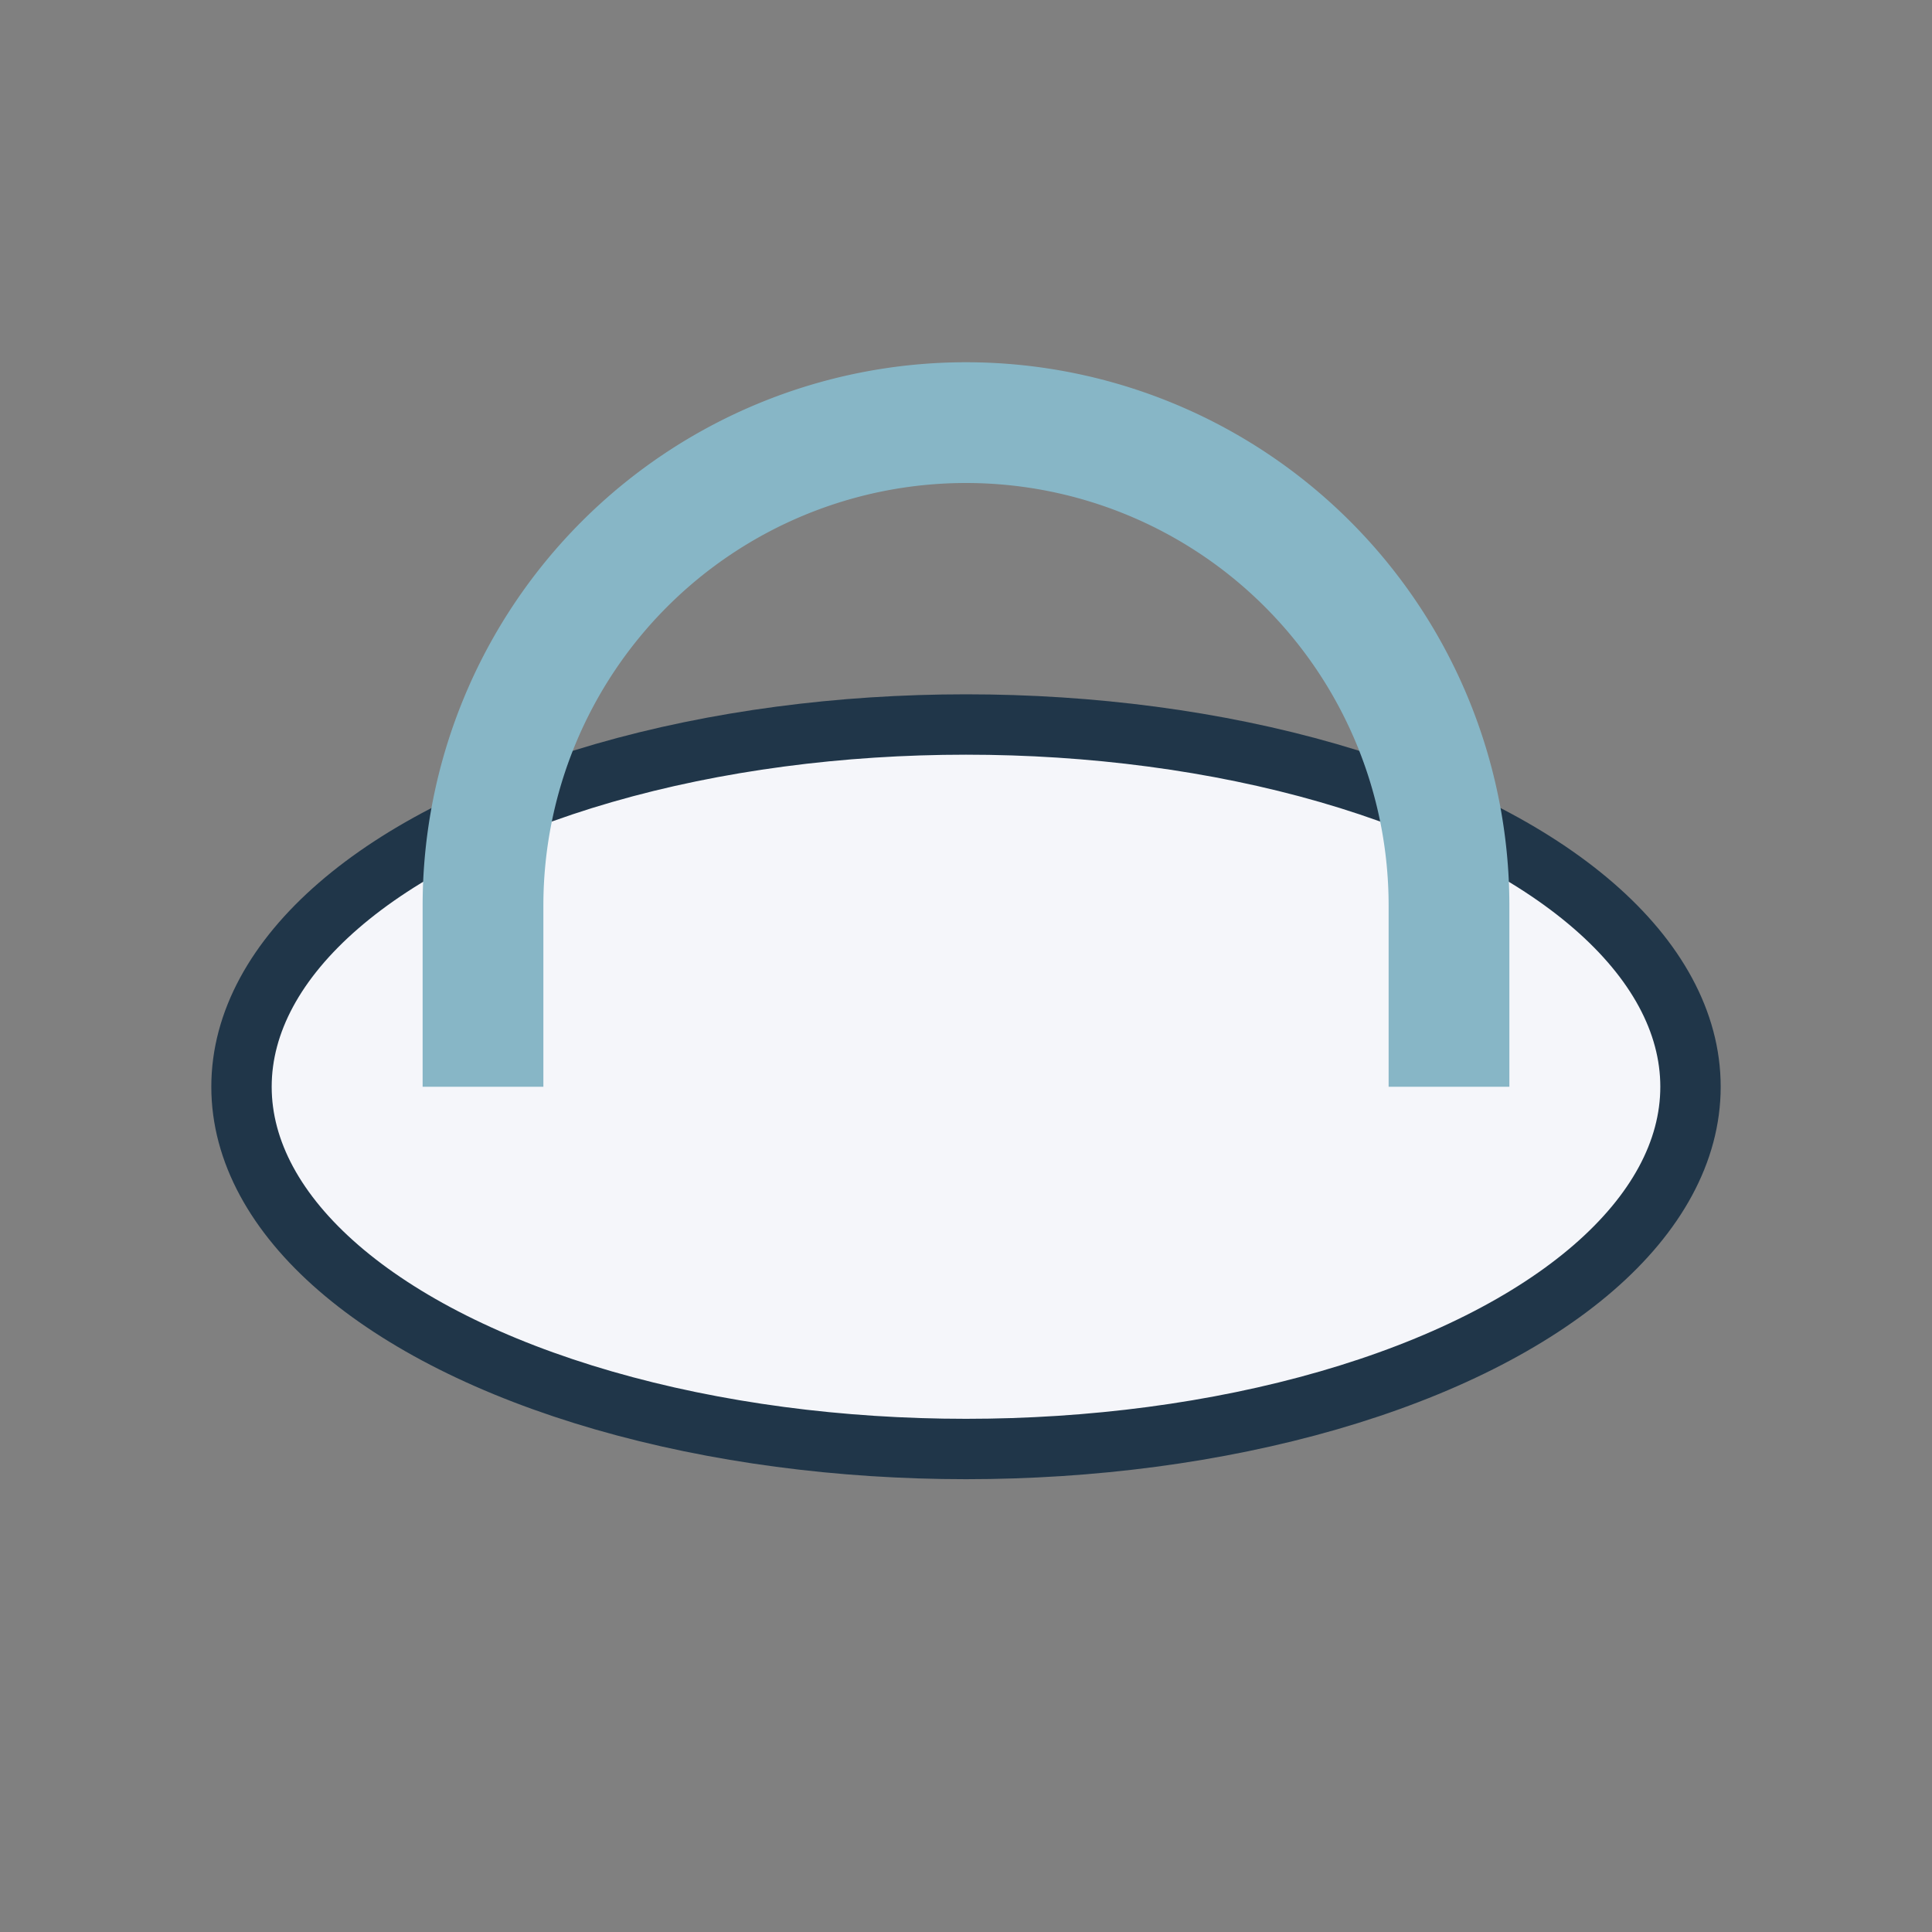
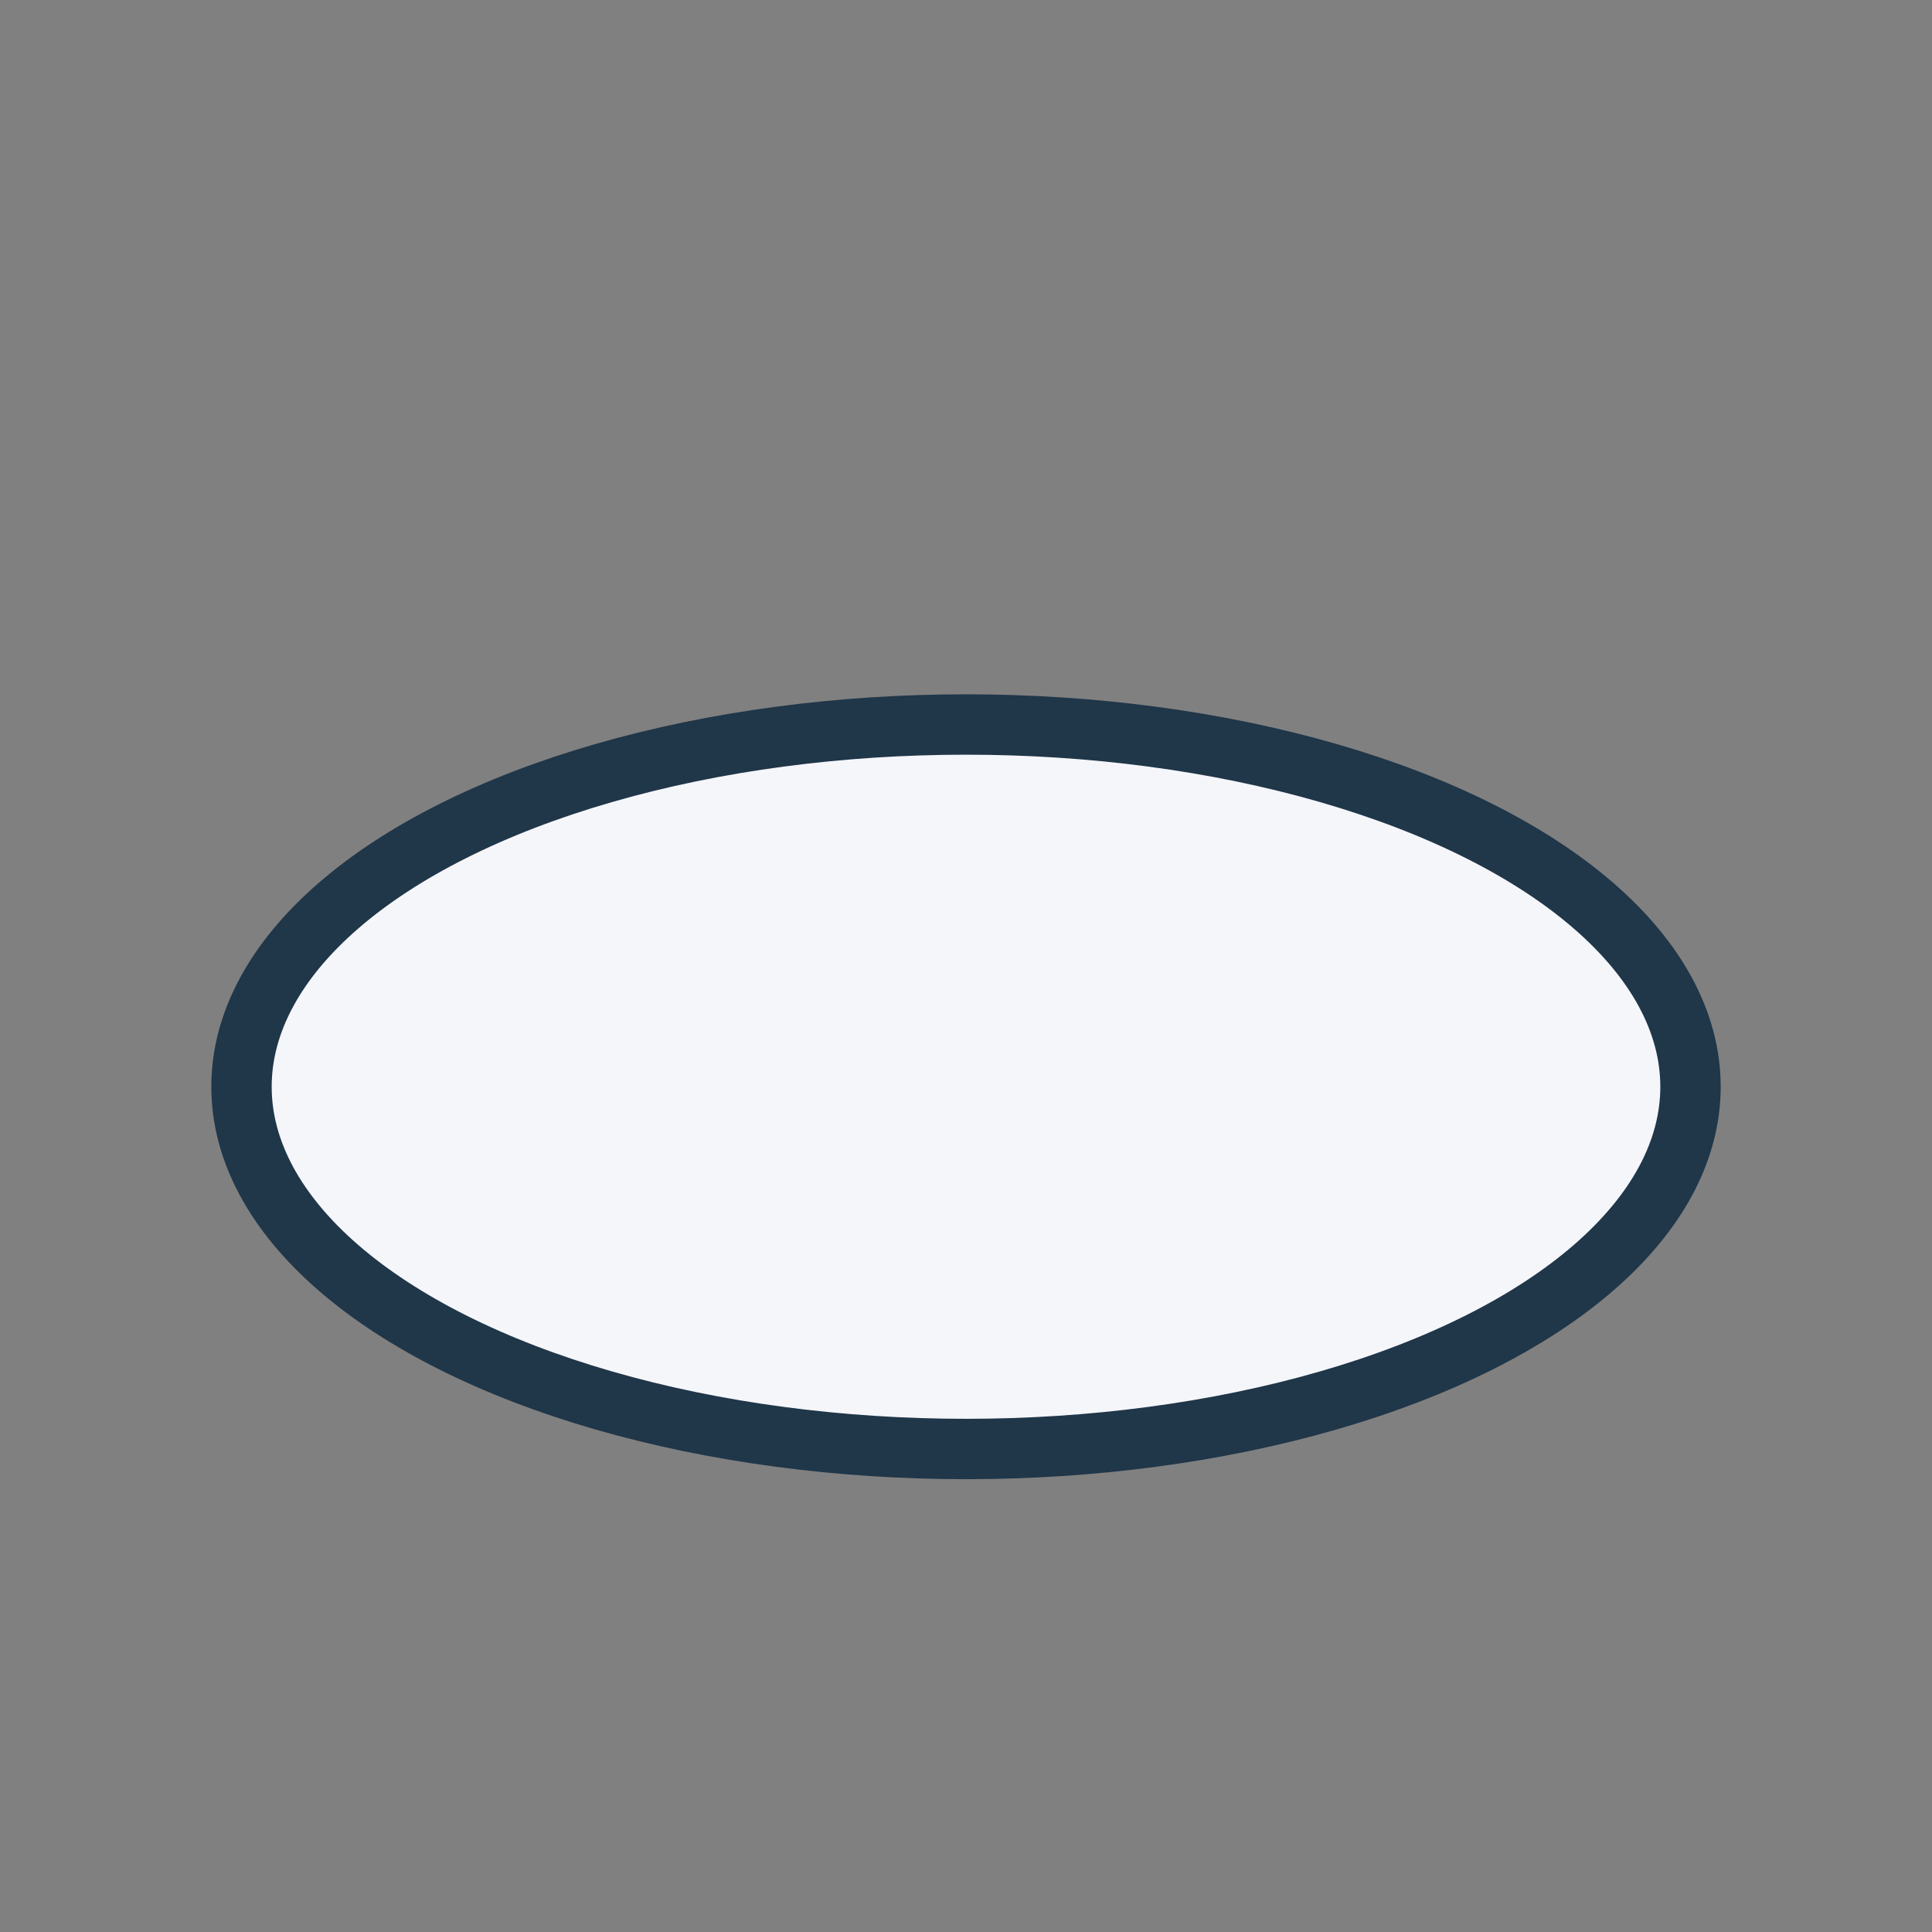
<svg xmlns="http://www.w3.org/2000/svg" width="32" height="32" viewBox="0 0 32 32">
  <rect x="0" y="0" width="32" height="32" fill="#808080" stroke="none" />
  <ellipse cx="16" cy="18" rx="12" ry="6" fill="#F5F6FA" stroke="#203649" />
-   <path d="M8 18v-3a8 8 0 0 1 16 0v3" stroke="#87B6C6" stroke-width="2" fill="none" />
</svg>